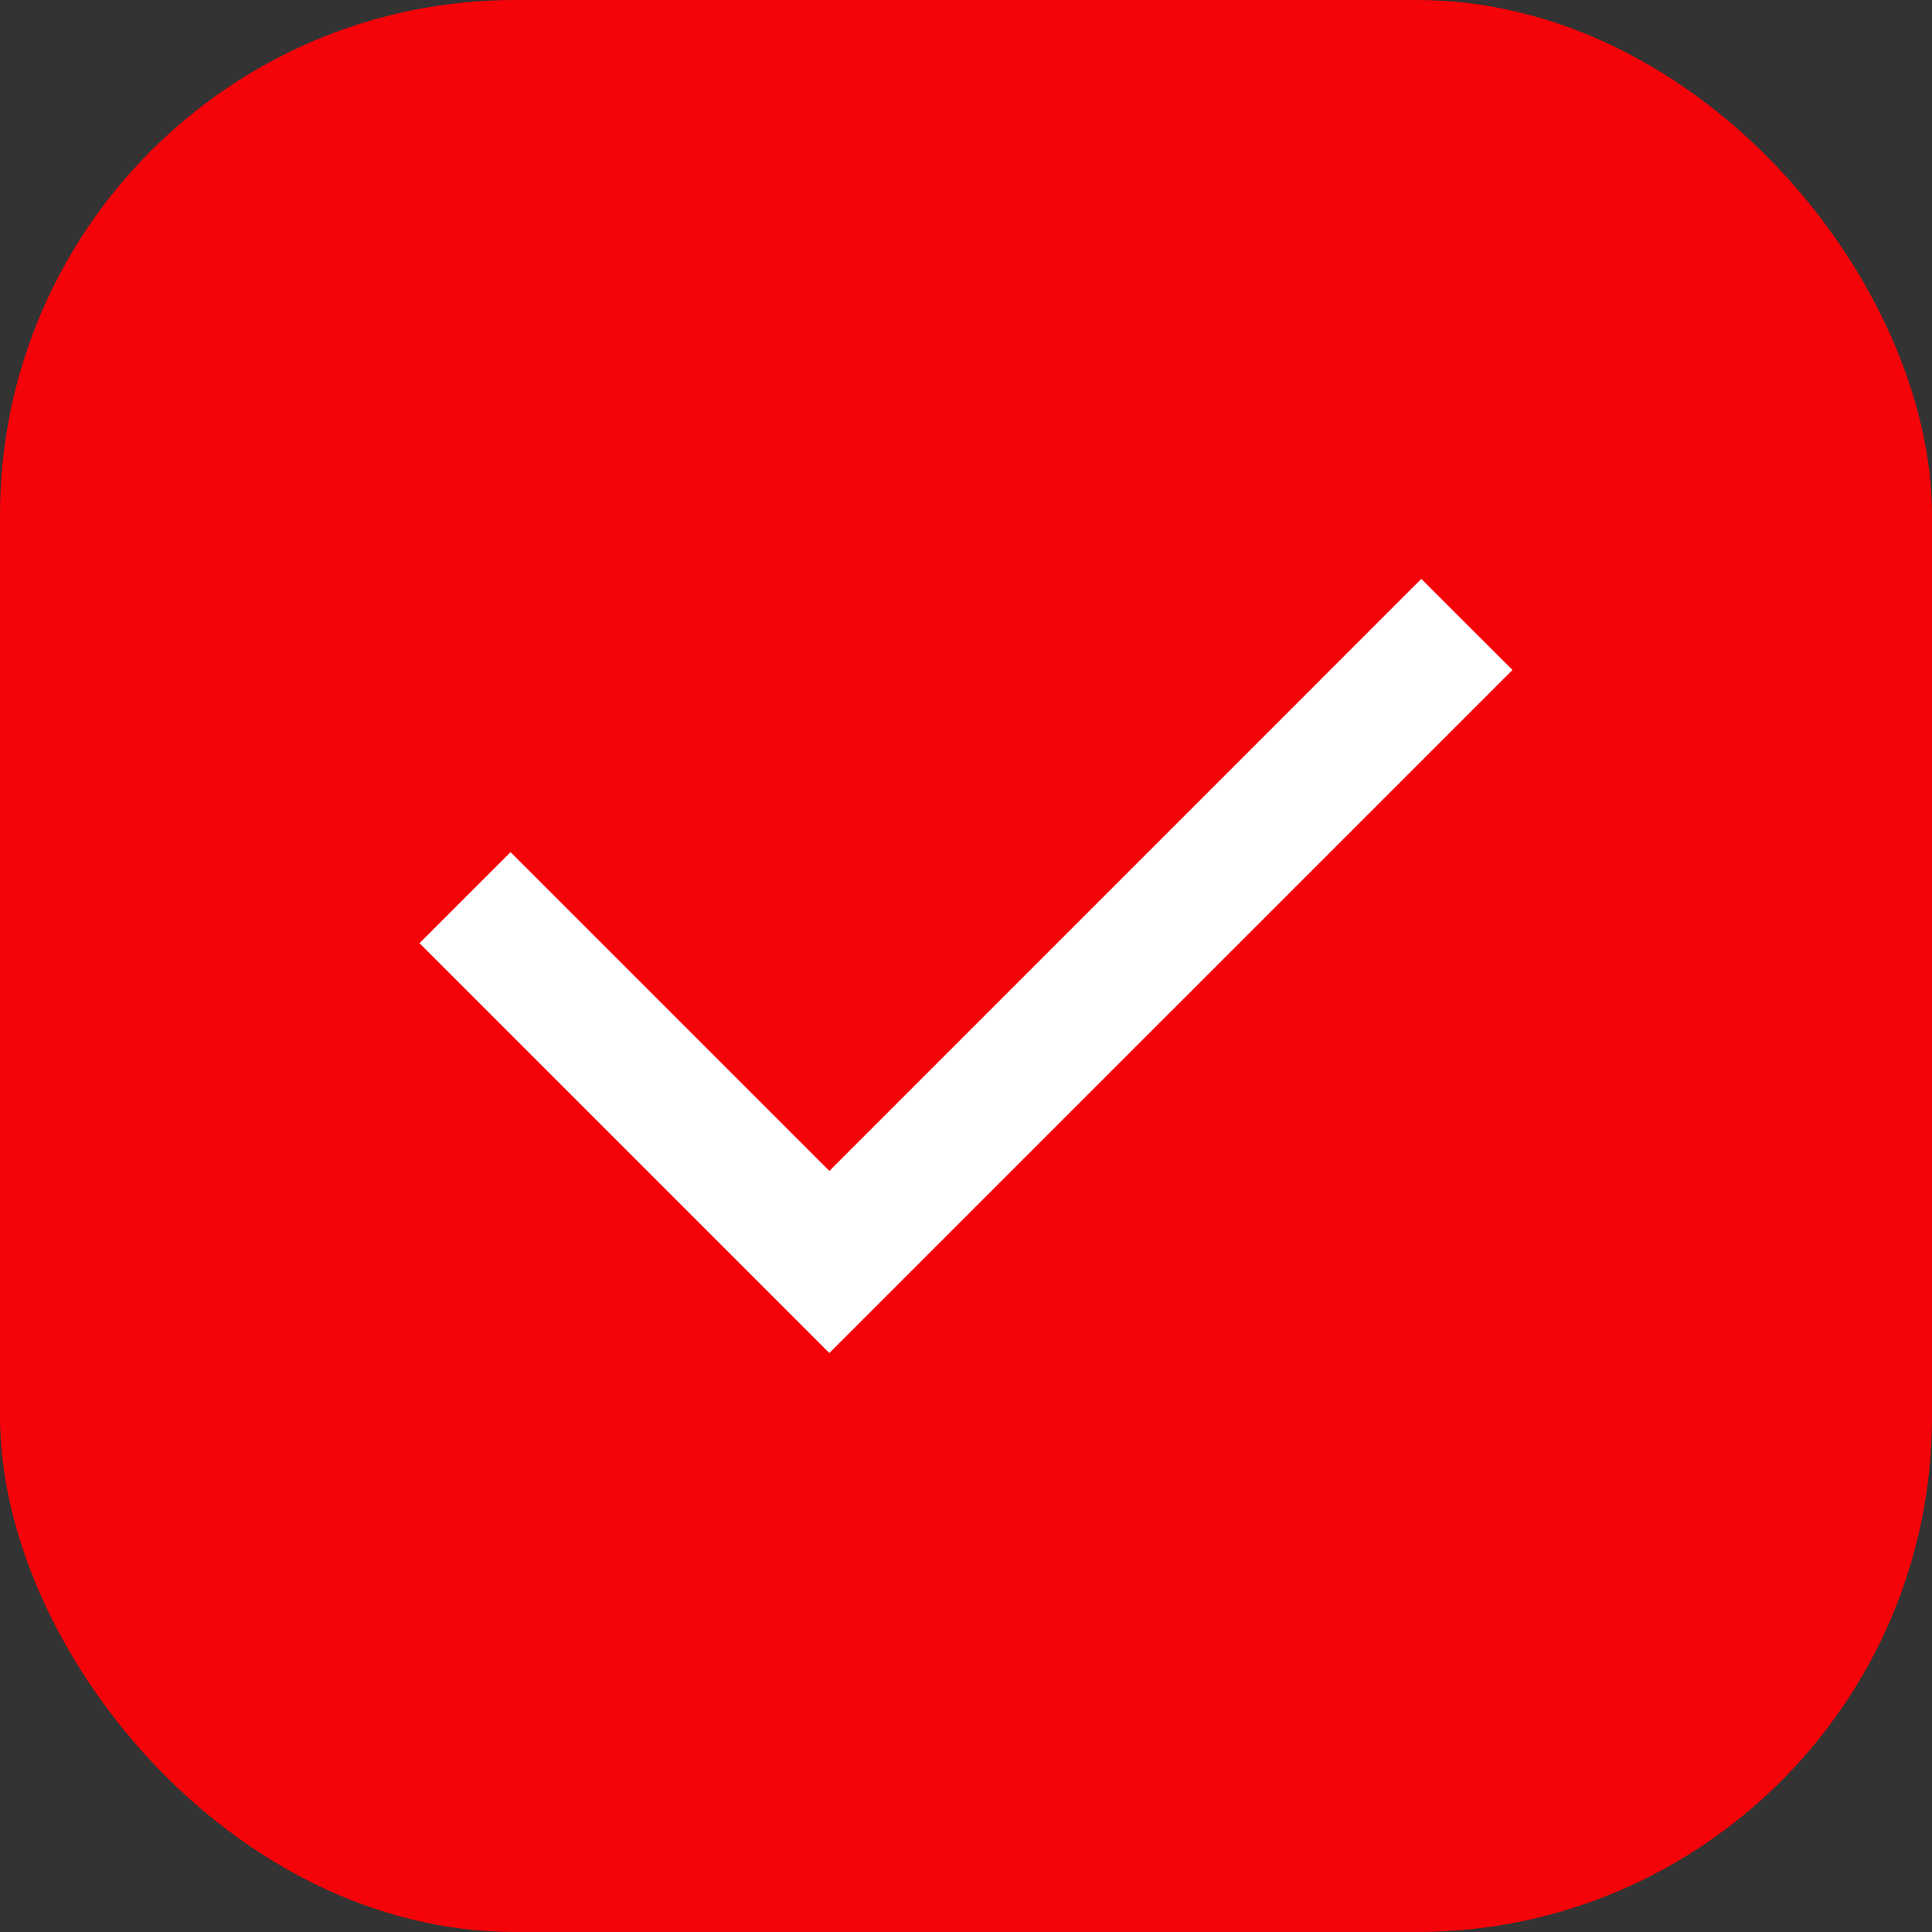
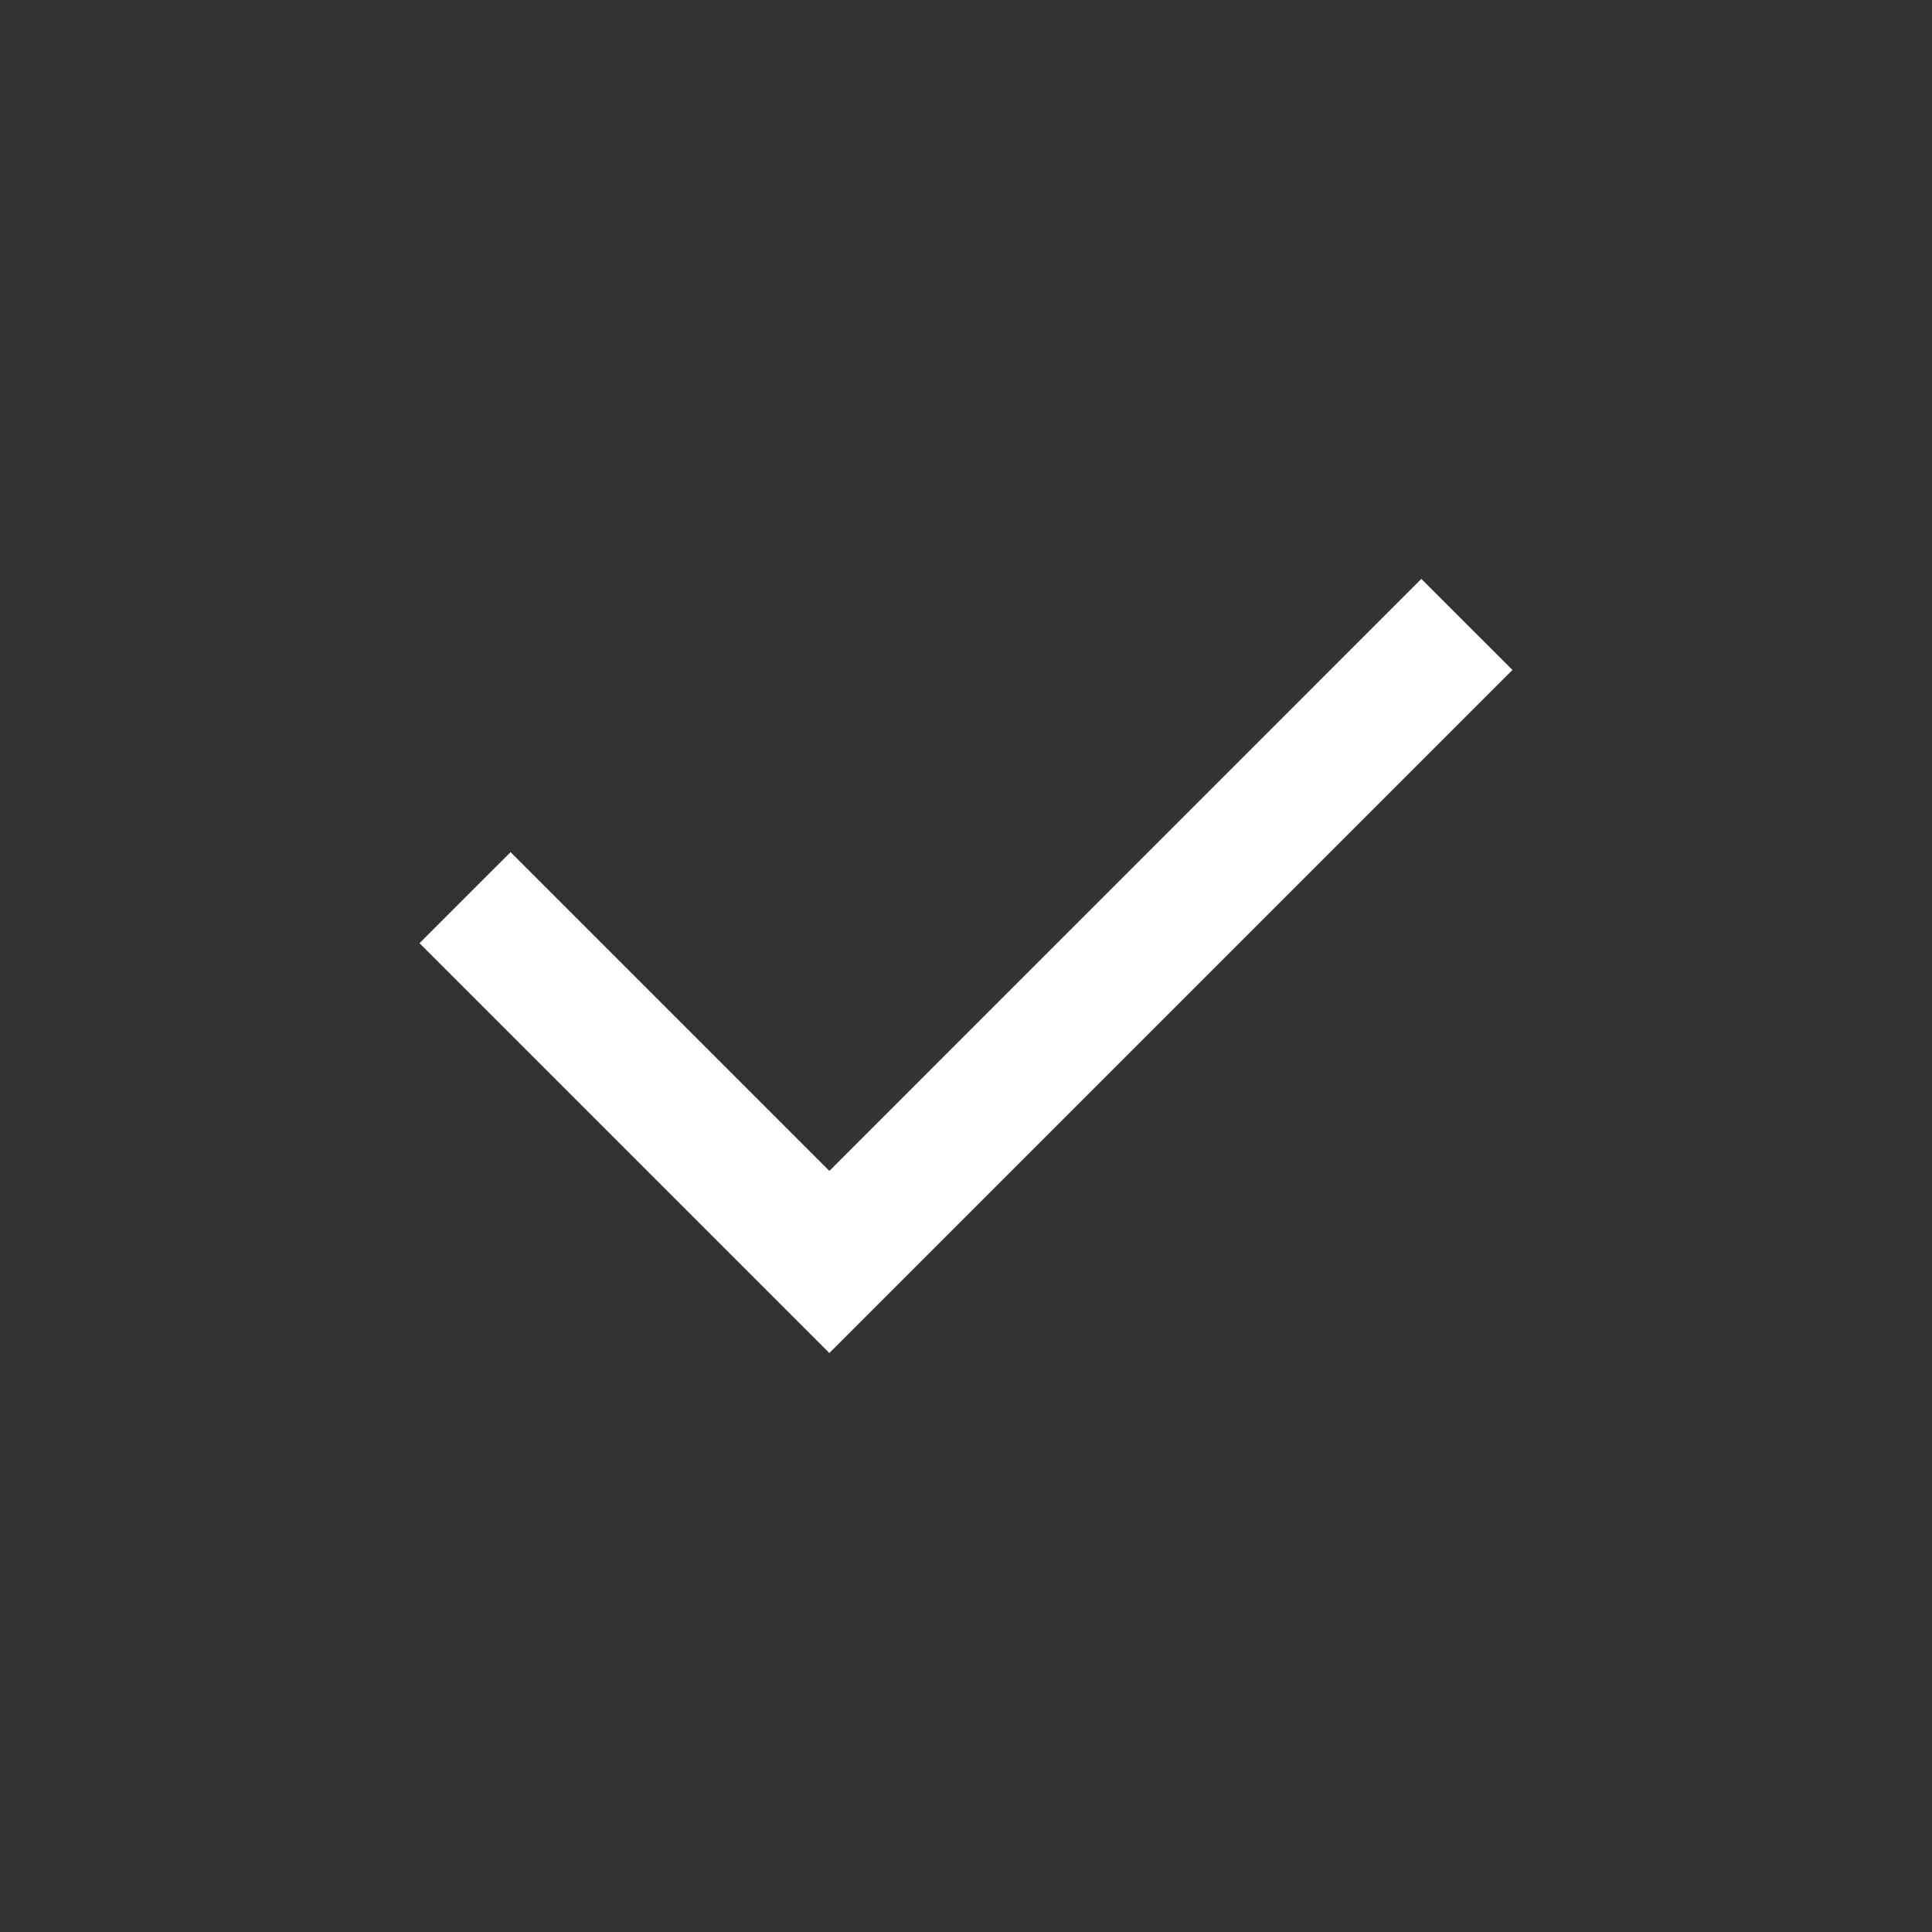
<svg xmlns="http://www.w3.org/2000/svg" width="30" height="30" viewBox="0 0 30 30">
  <rect x="0" y="0" width="30" height="30" fill="#333333" stroke="none" />
  <g id="Register_icon" data-name="Register icon" transform="translate(-1003 -987)">
-     <rect id="Background" width="30" height="30" rx="8" transform="translate(1003 987)" fill="#f40308" />
    <path id="Path_1445" data-name="Path 1445" d="M10,15.172l9.192-9.193,1.415,1.414L10,18,3.636,11.636,5.05,10.222Z" transform="translate(1005.878 990.01)" fill="#fff" />
  </g>
</svg>